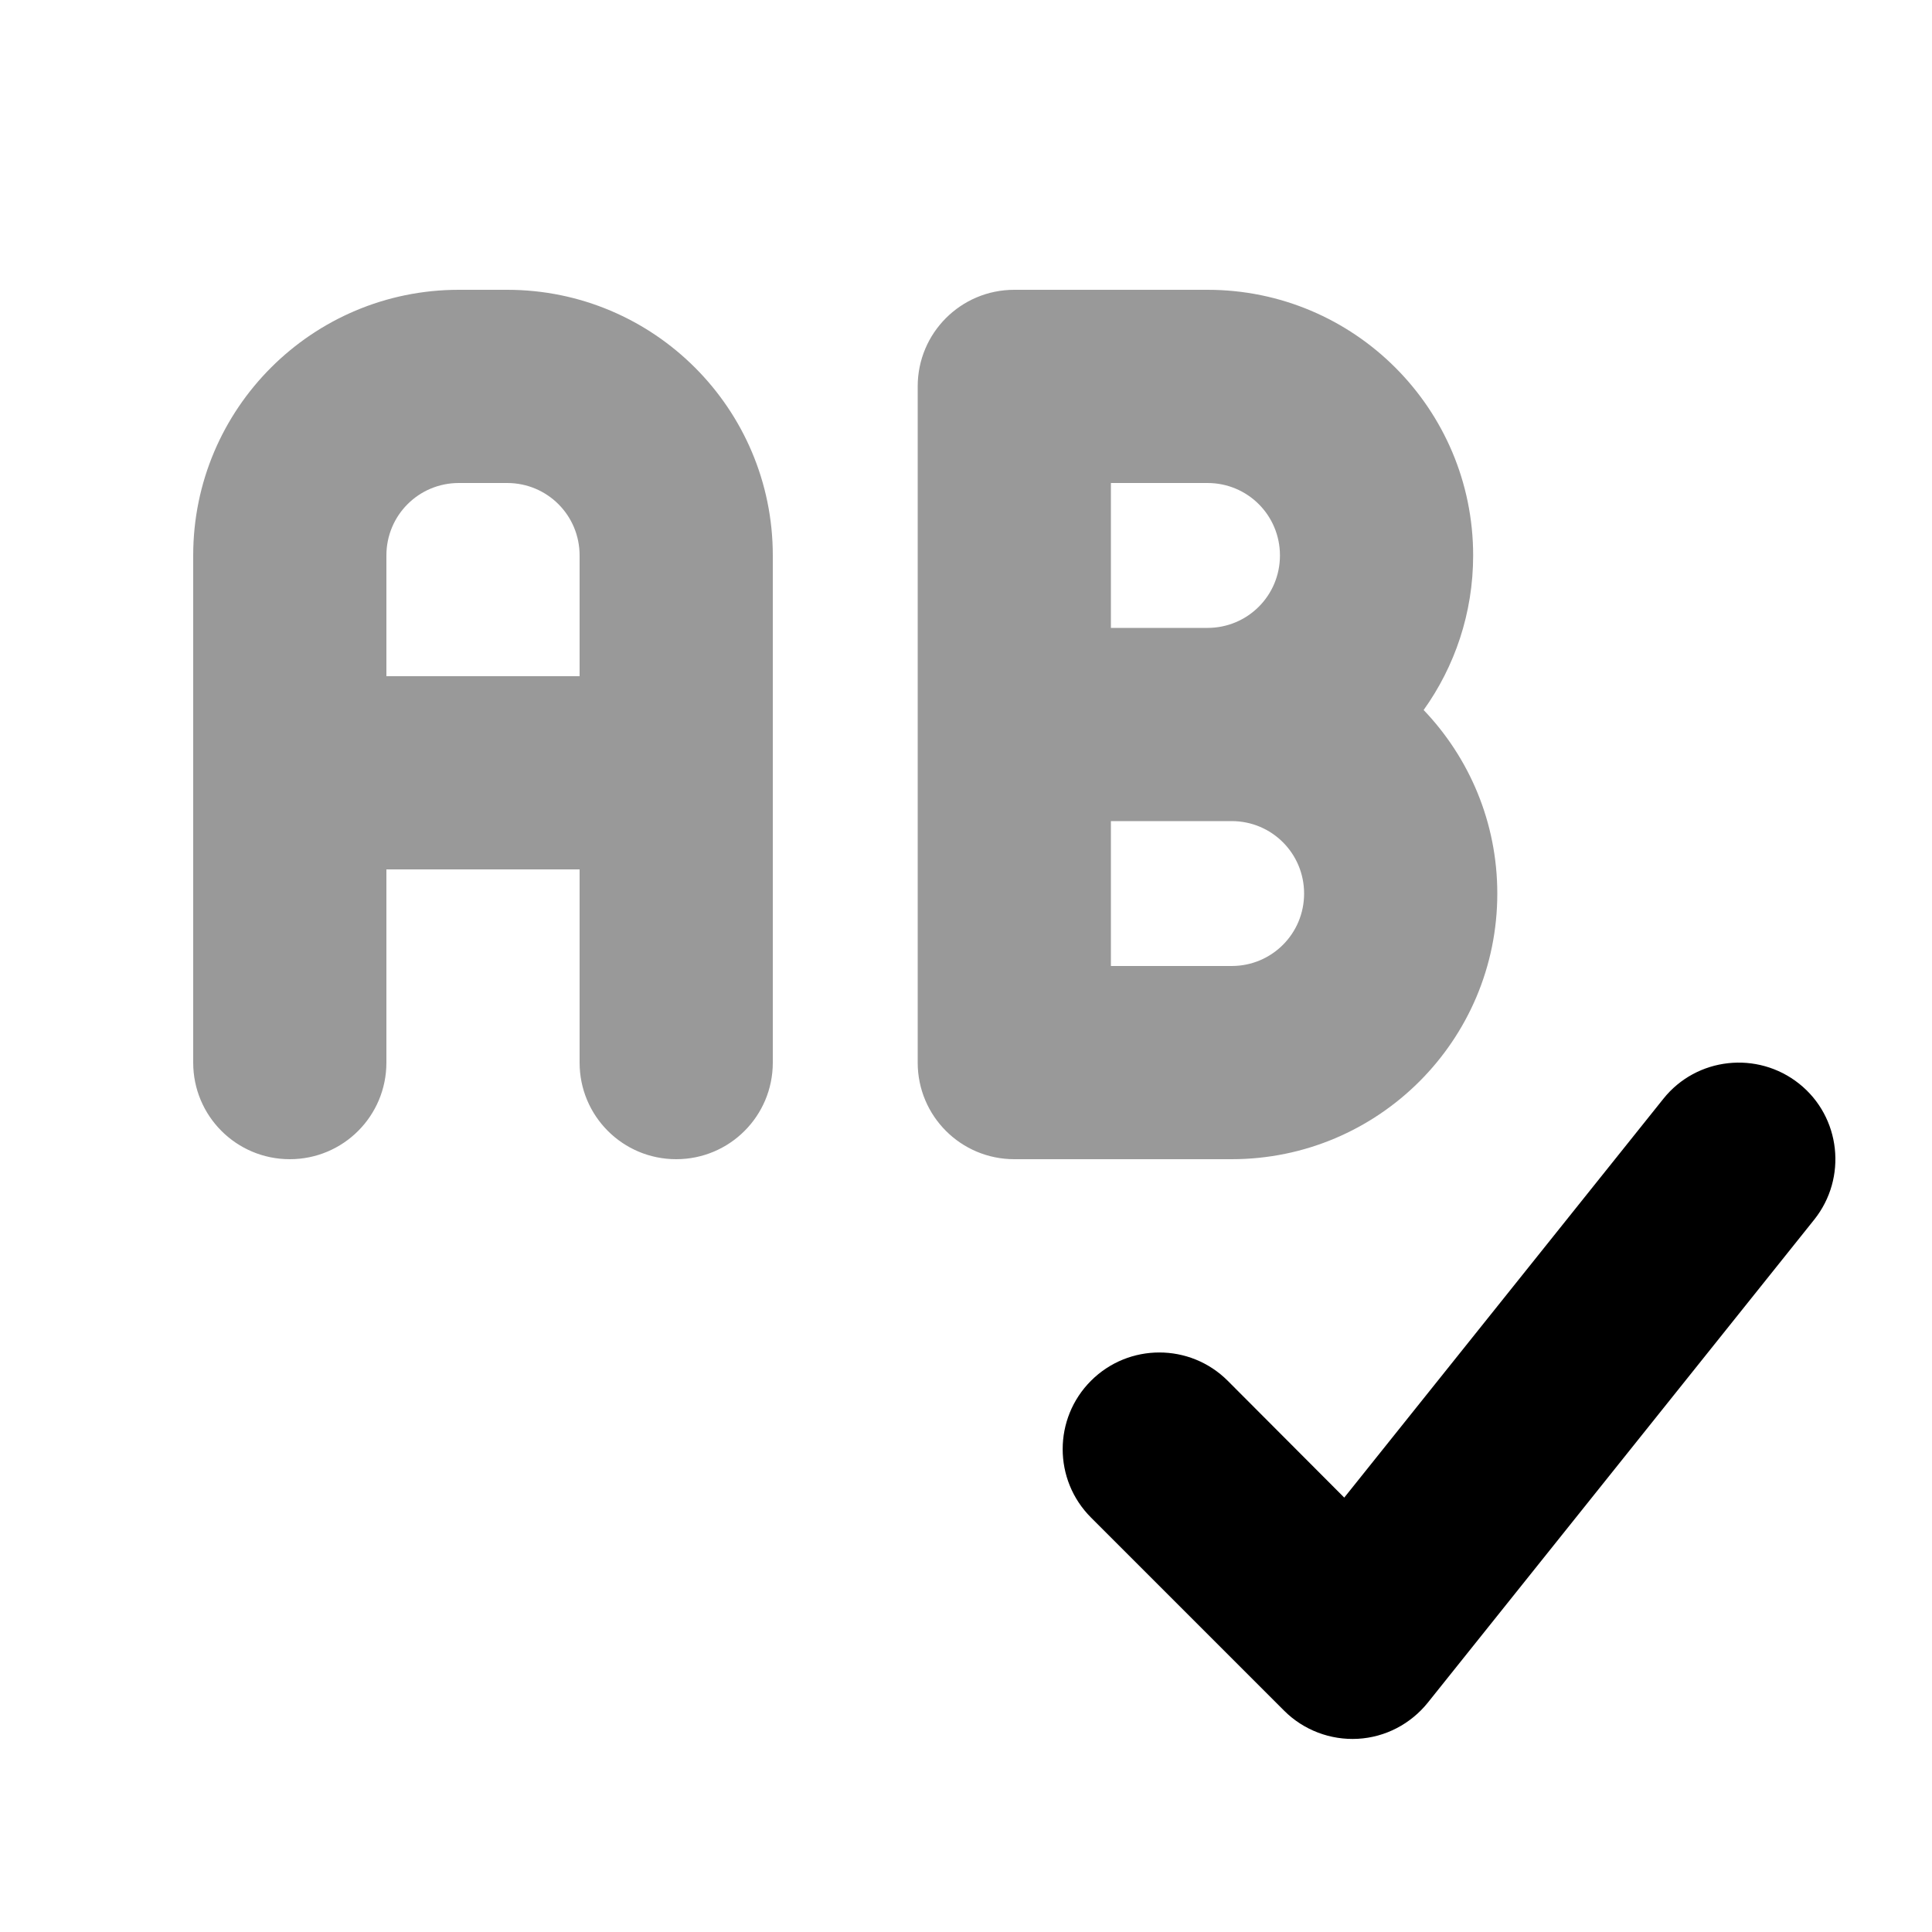
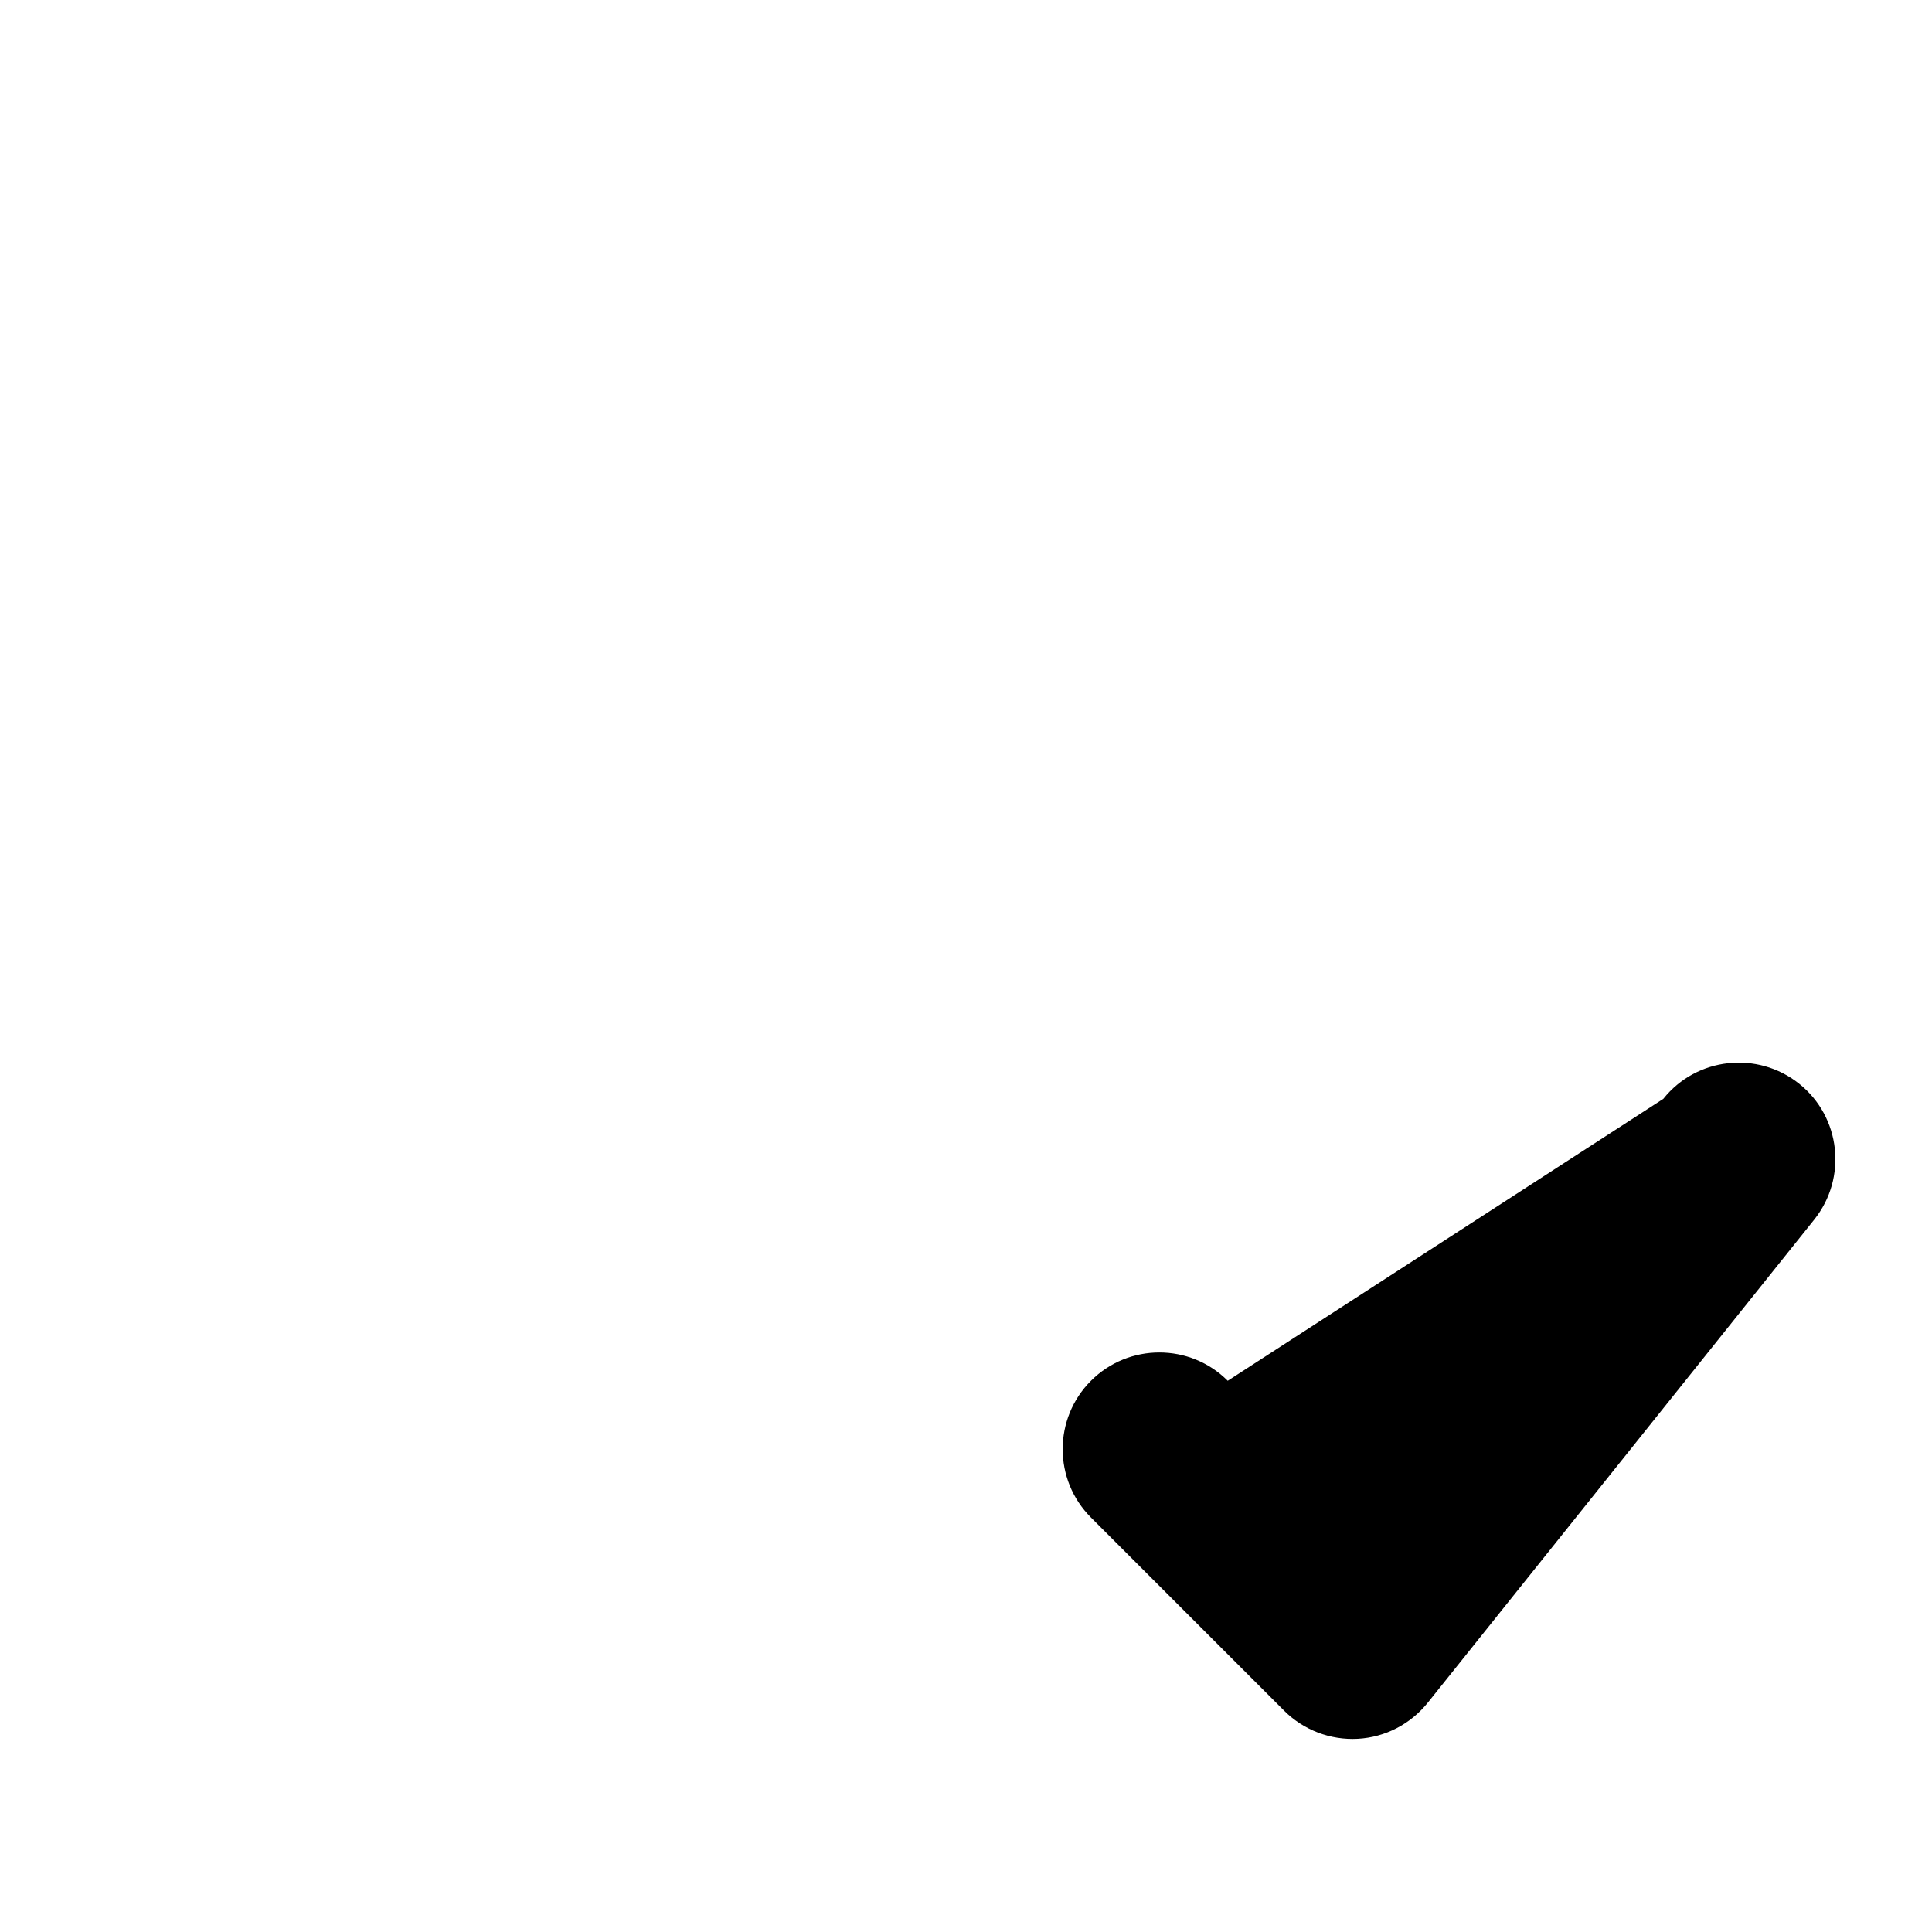
<svg xmlns="http://www.w3.org/2000/svg" viewBox="0 0 640 640">
-   <path opacity=".4" fill="currentColor" d="M64 184L64 352C64 369.7 78.3 384 96 384C113.7 384 128 369.7 128 352L128 288L192 288L192 352C192 369.7 206.3 384 224 384C241.7 384 256 369.7 256 352L256 184C256 135.4 216.6 96 168 96L152 96C103.4 96 64 135.4 64 184zM128 184C128 170.7 138.7 160 152 160L168 160C181.3 160 192 170.7 192 184L192 224L128 224L128 184zM304 128L304 352C304 369.7 318.3 384 336 384L408 384C456.6 384 496 344.6 496 296C496 272.4 486.7 251 471.6 235.2C481.9 220.8 488 203.1 488 184C488 135.4 448.6 96 400 96L336 96C318.3 96 304 110.3 304 128zM368 160L400 160C413.3 160 424 170.7 424 184C424 197.3 413.3 208 400 208L368 208L368 160zM368 272L408 272C421.3 272 432 282.7 432 296C432 309.3 421.3 320 408 320L368 320L368 272z" />
-   <path fill="currentColor" d="M596 359C609.8 370 612 390.2 601 404L473 564C467.3 571.1 458.9 575.5 449.8 576C440.7 576.5 431.8 573.1 425.4 566.7L361.4 502.7C348.9 490.2 348.9 469.9 361.4 457.4C373.9 444.9 394.2 444.9 406.7 457.4L445.3 496.1L551 364C562 350.2 582.2 348 596 359z" />
+   <path fill="currentColor" d="M596 359C609.8 370 612 390.2 601 404L473 564C467.3 571.1 458.9 575.5 449.8 576C440.7 576.5 431.8 573.1 425.4 566.7L361.4 502.7C348.9 490.2 348.9 469.9 361.4 457.4C373.9 444.9 394.2 444.9 406.7 457.4L551 364C562 350.2 582.2 348 596 359z" />
</svg>